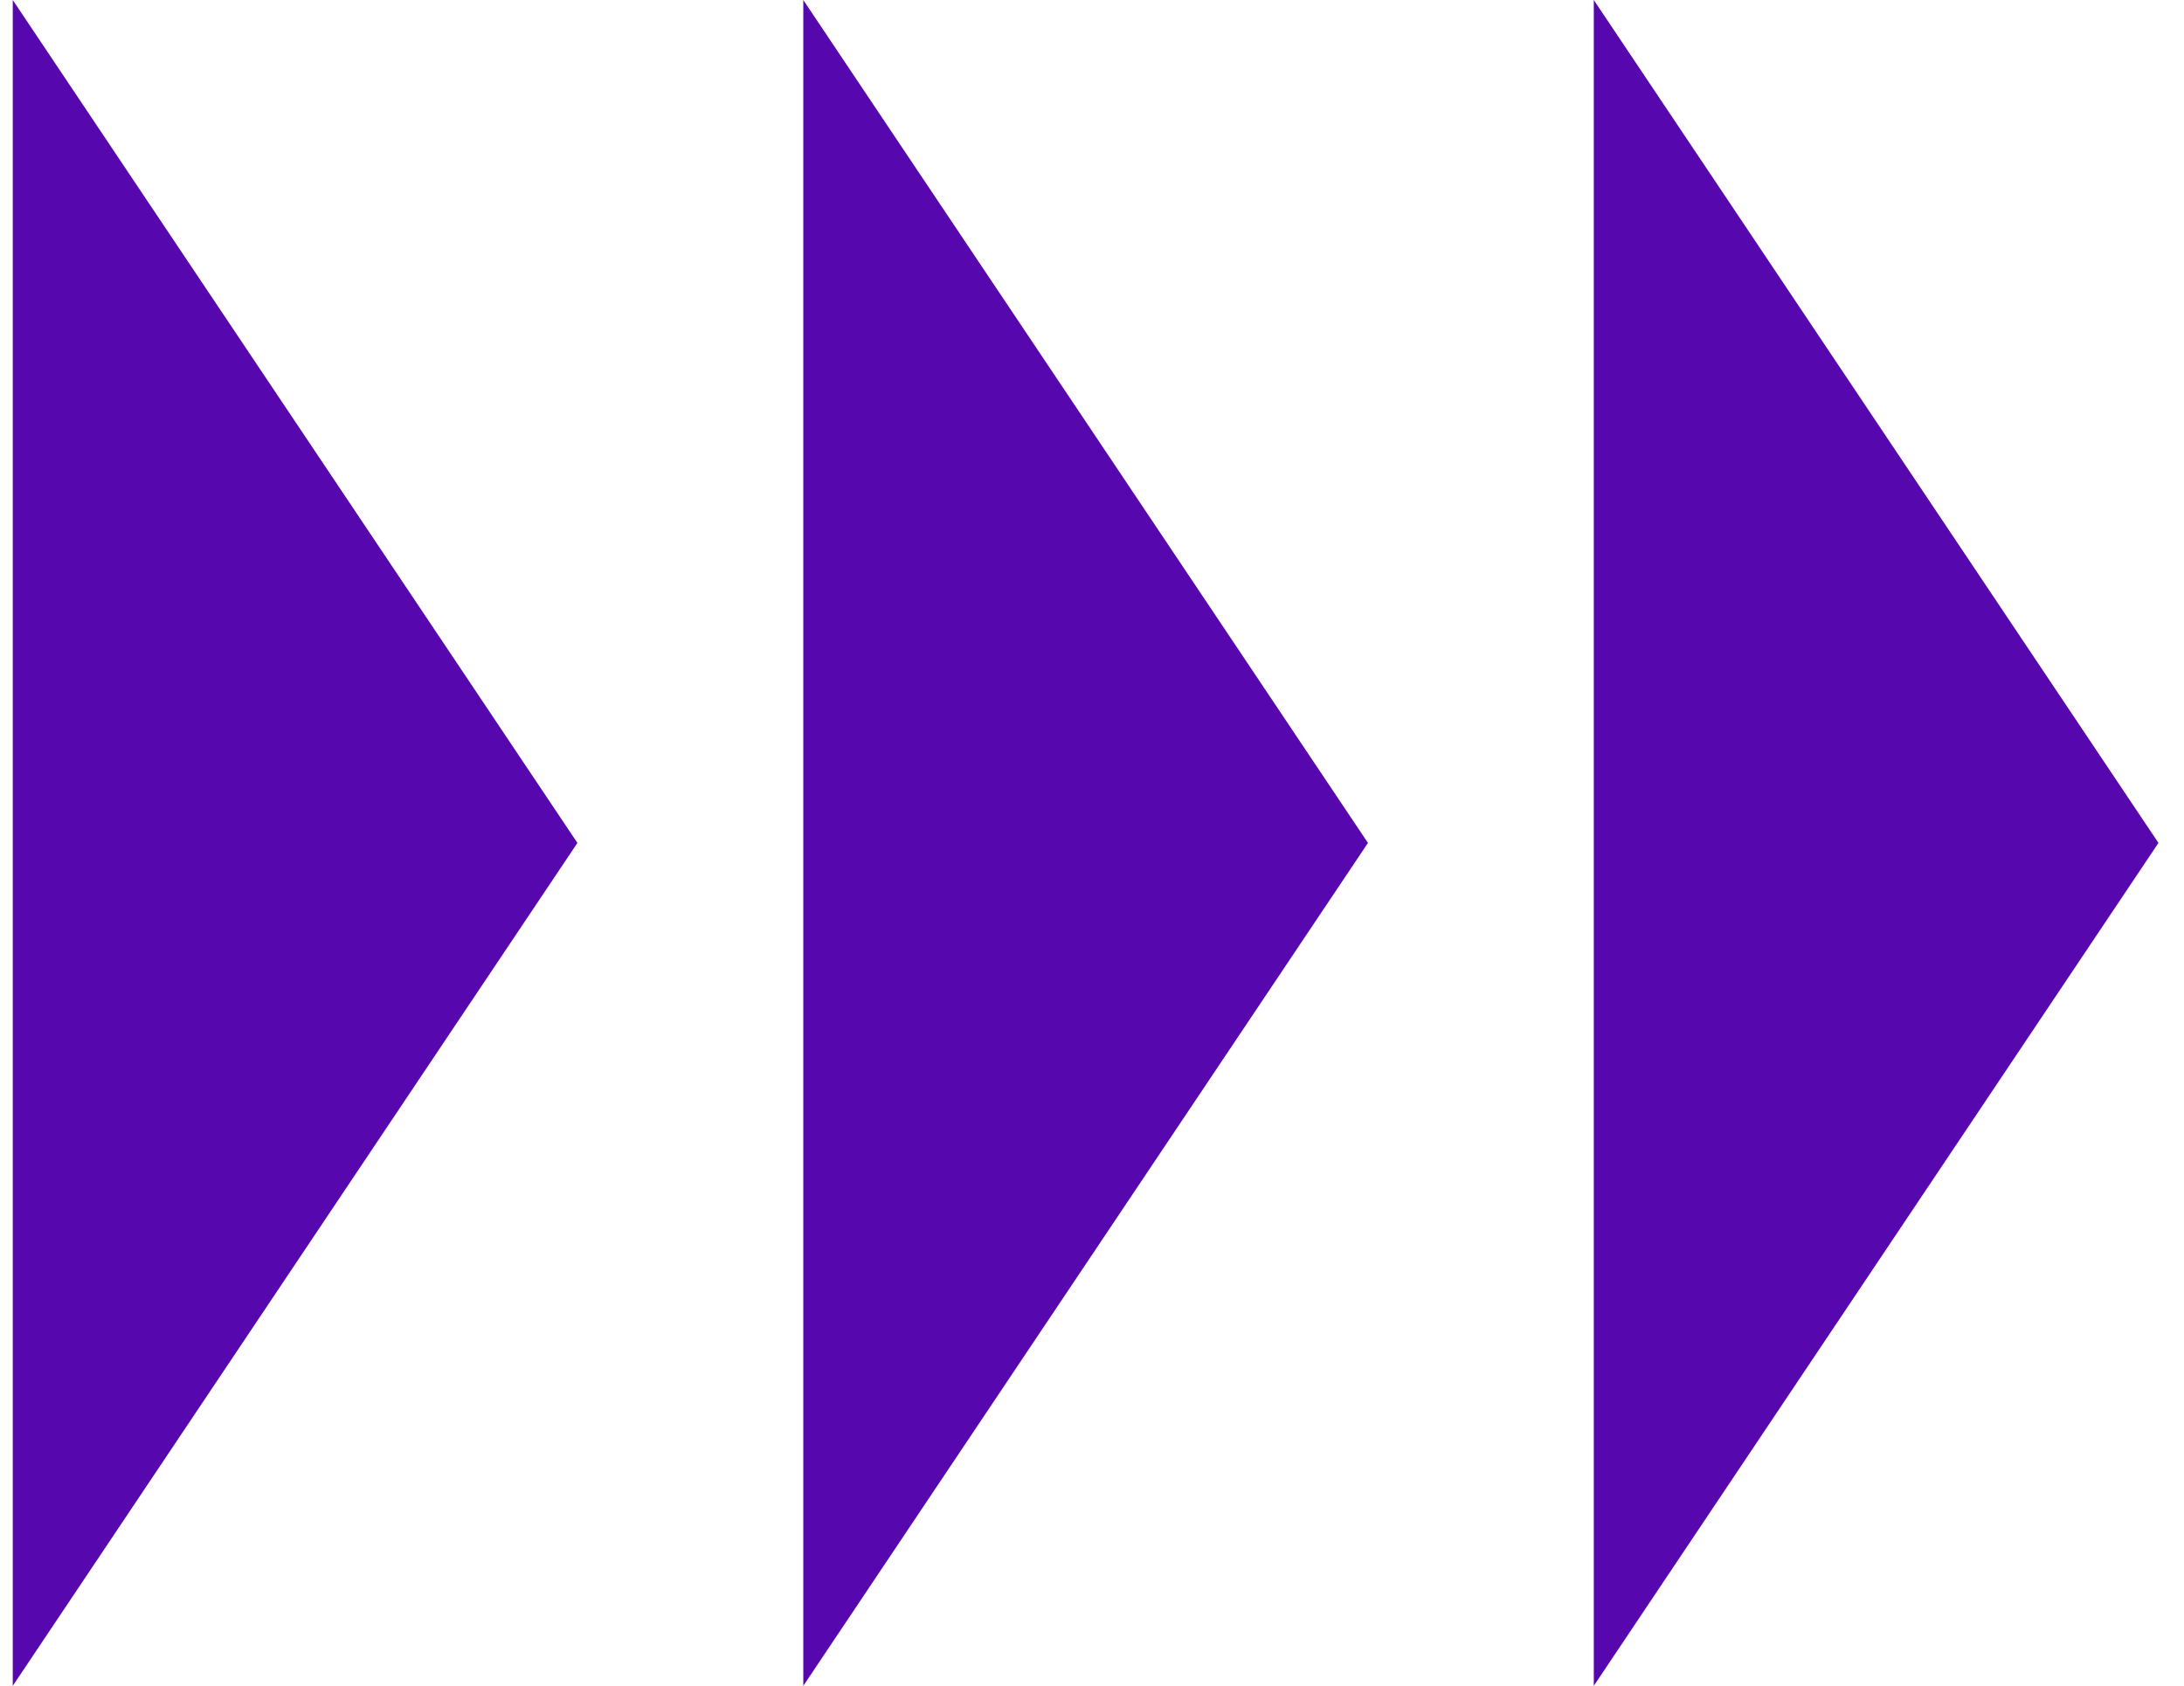
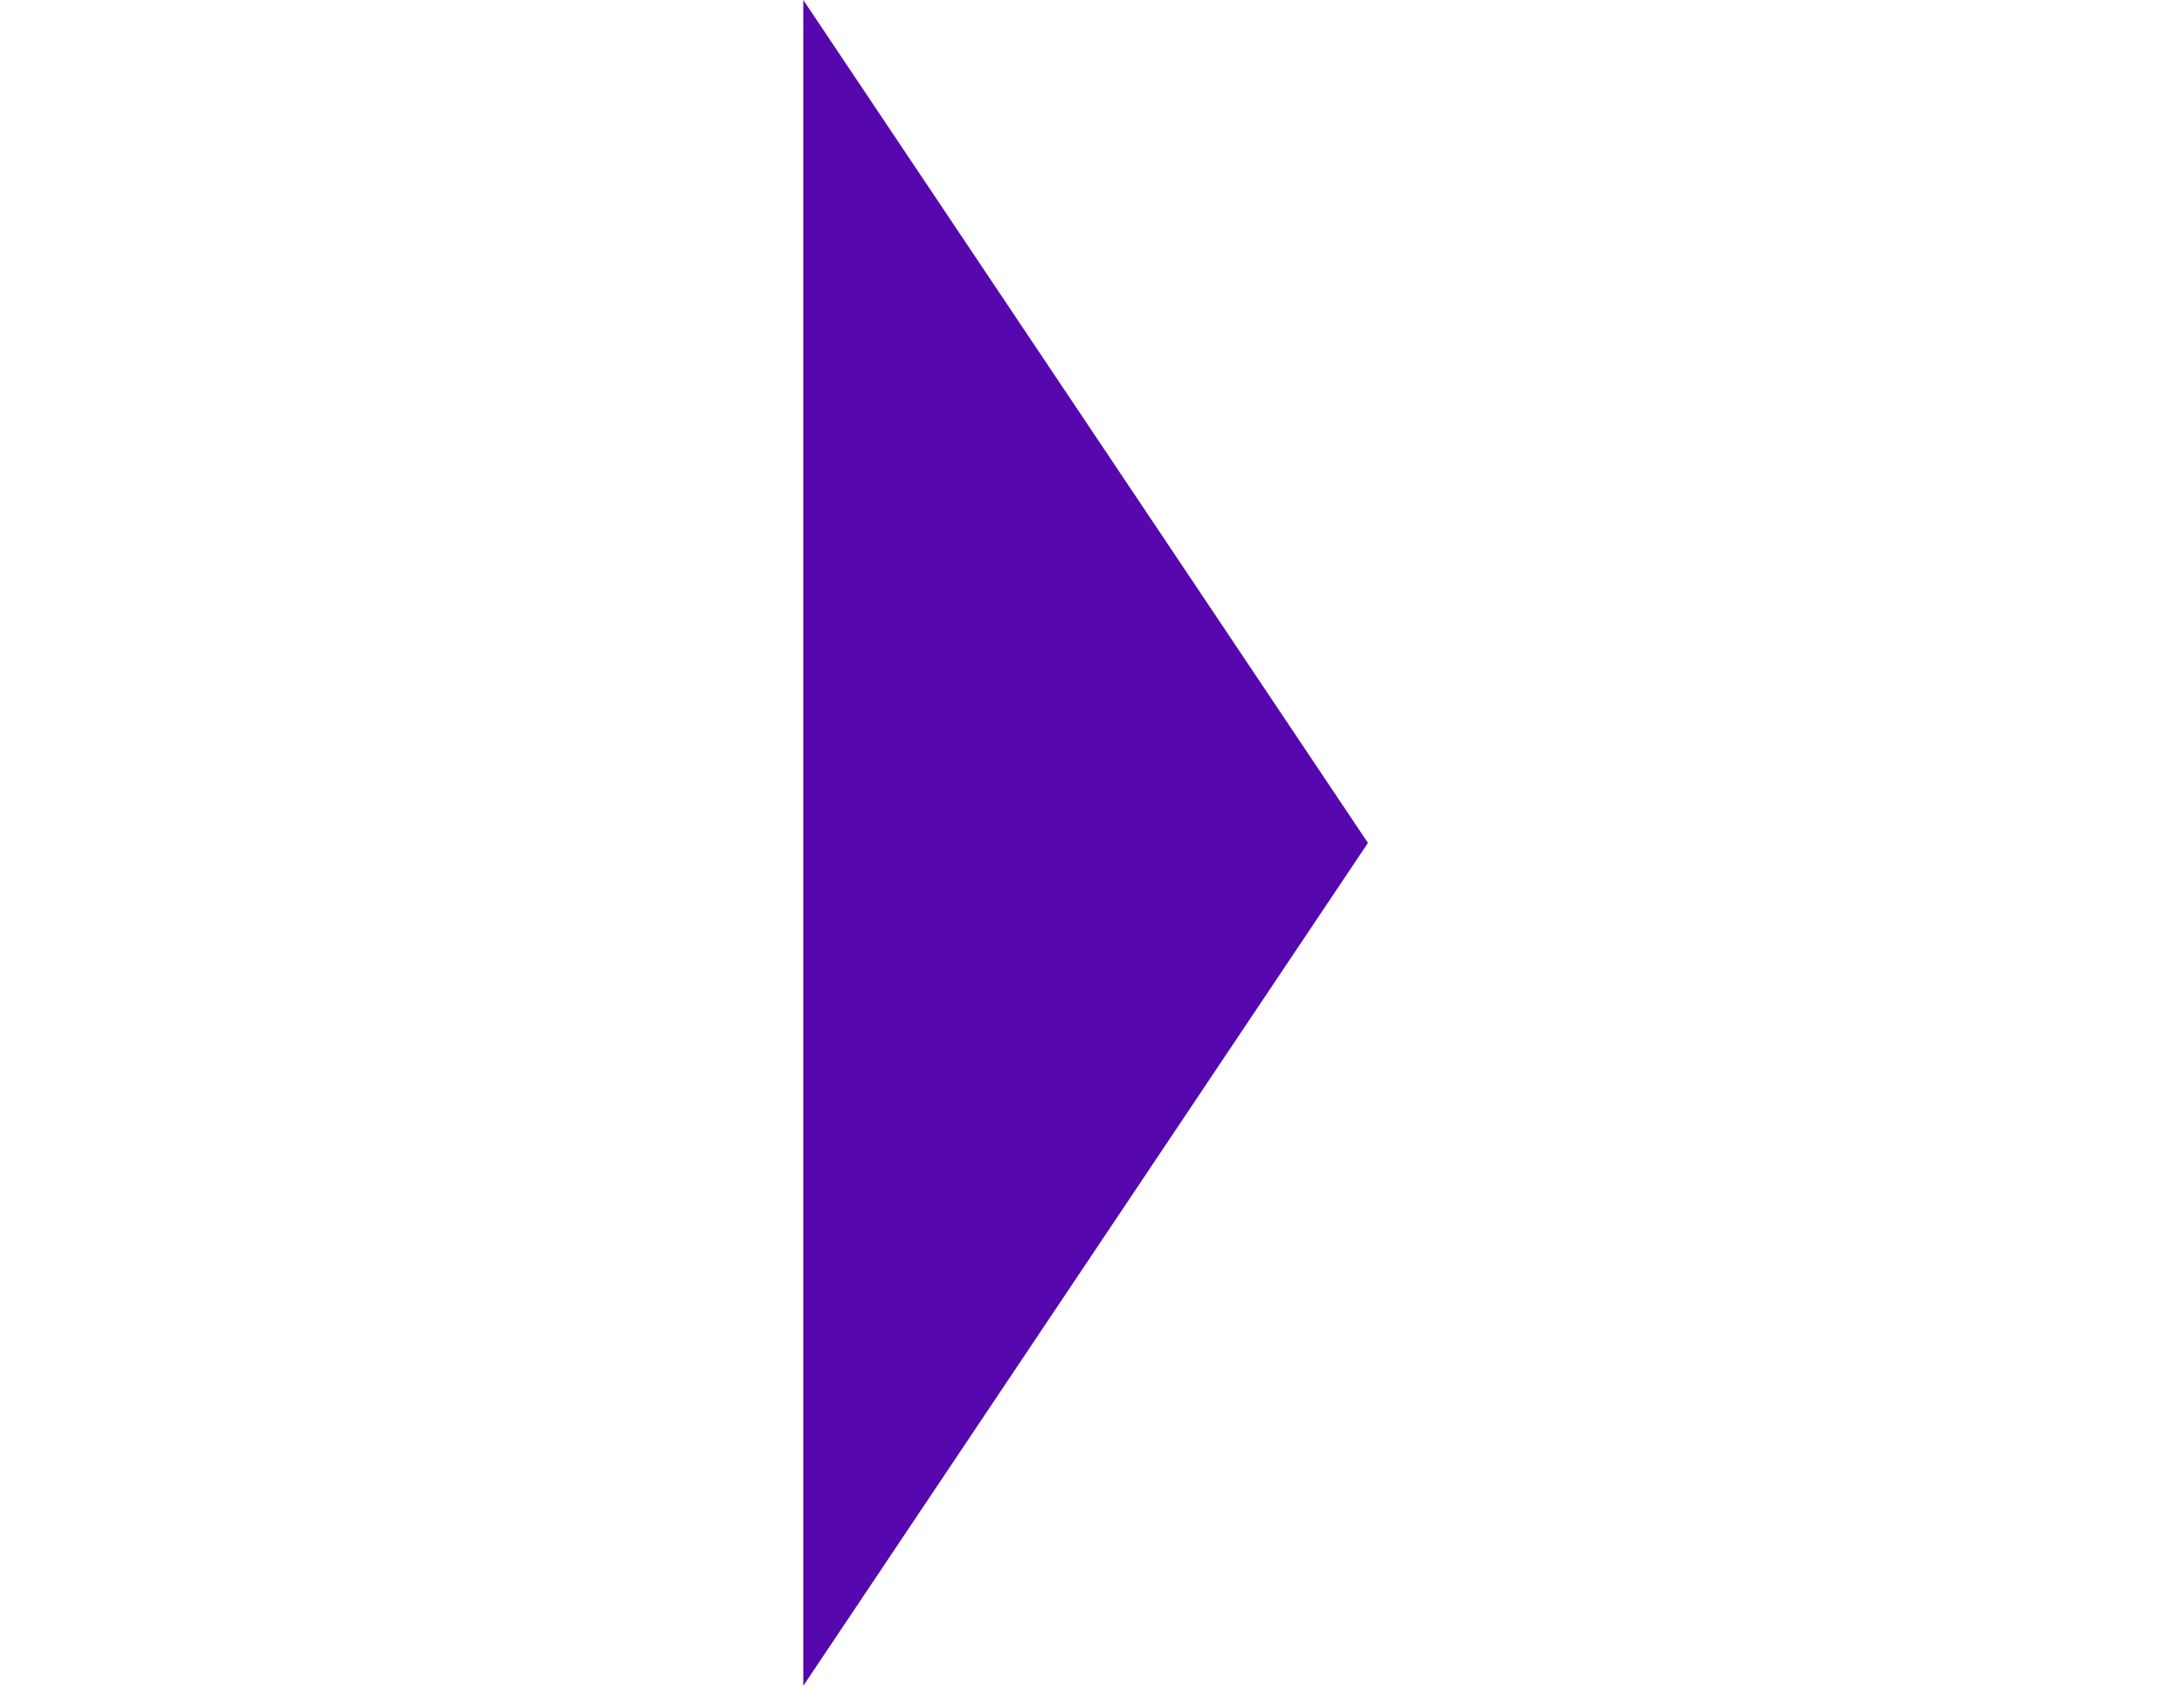
<svg xmlns="http://www.w3.org/2000/svg" width="57" height="44" viewBox="0 0 57 44" fill="none">
-   <path d="M15.07 22L0.333 44L0.333 0L15.07 22Z" fill="#5608AE" />
  <path d="M35.702 22L20.965 44L20.965 0L35.702 22Z" fill="#5608AE" />
-   <path d="M56.333 22L41.596 44L41.596 0L56.333 22Z" fill="#5608AE" />
</svg>